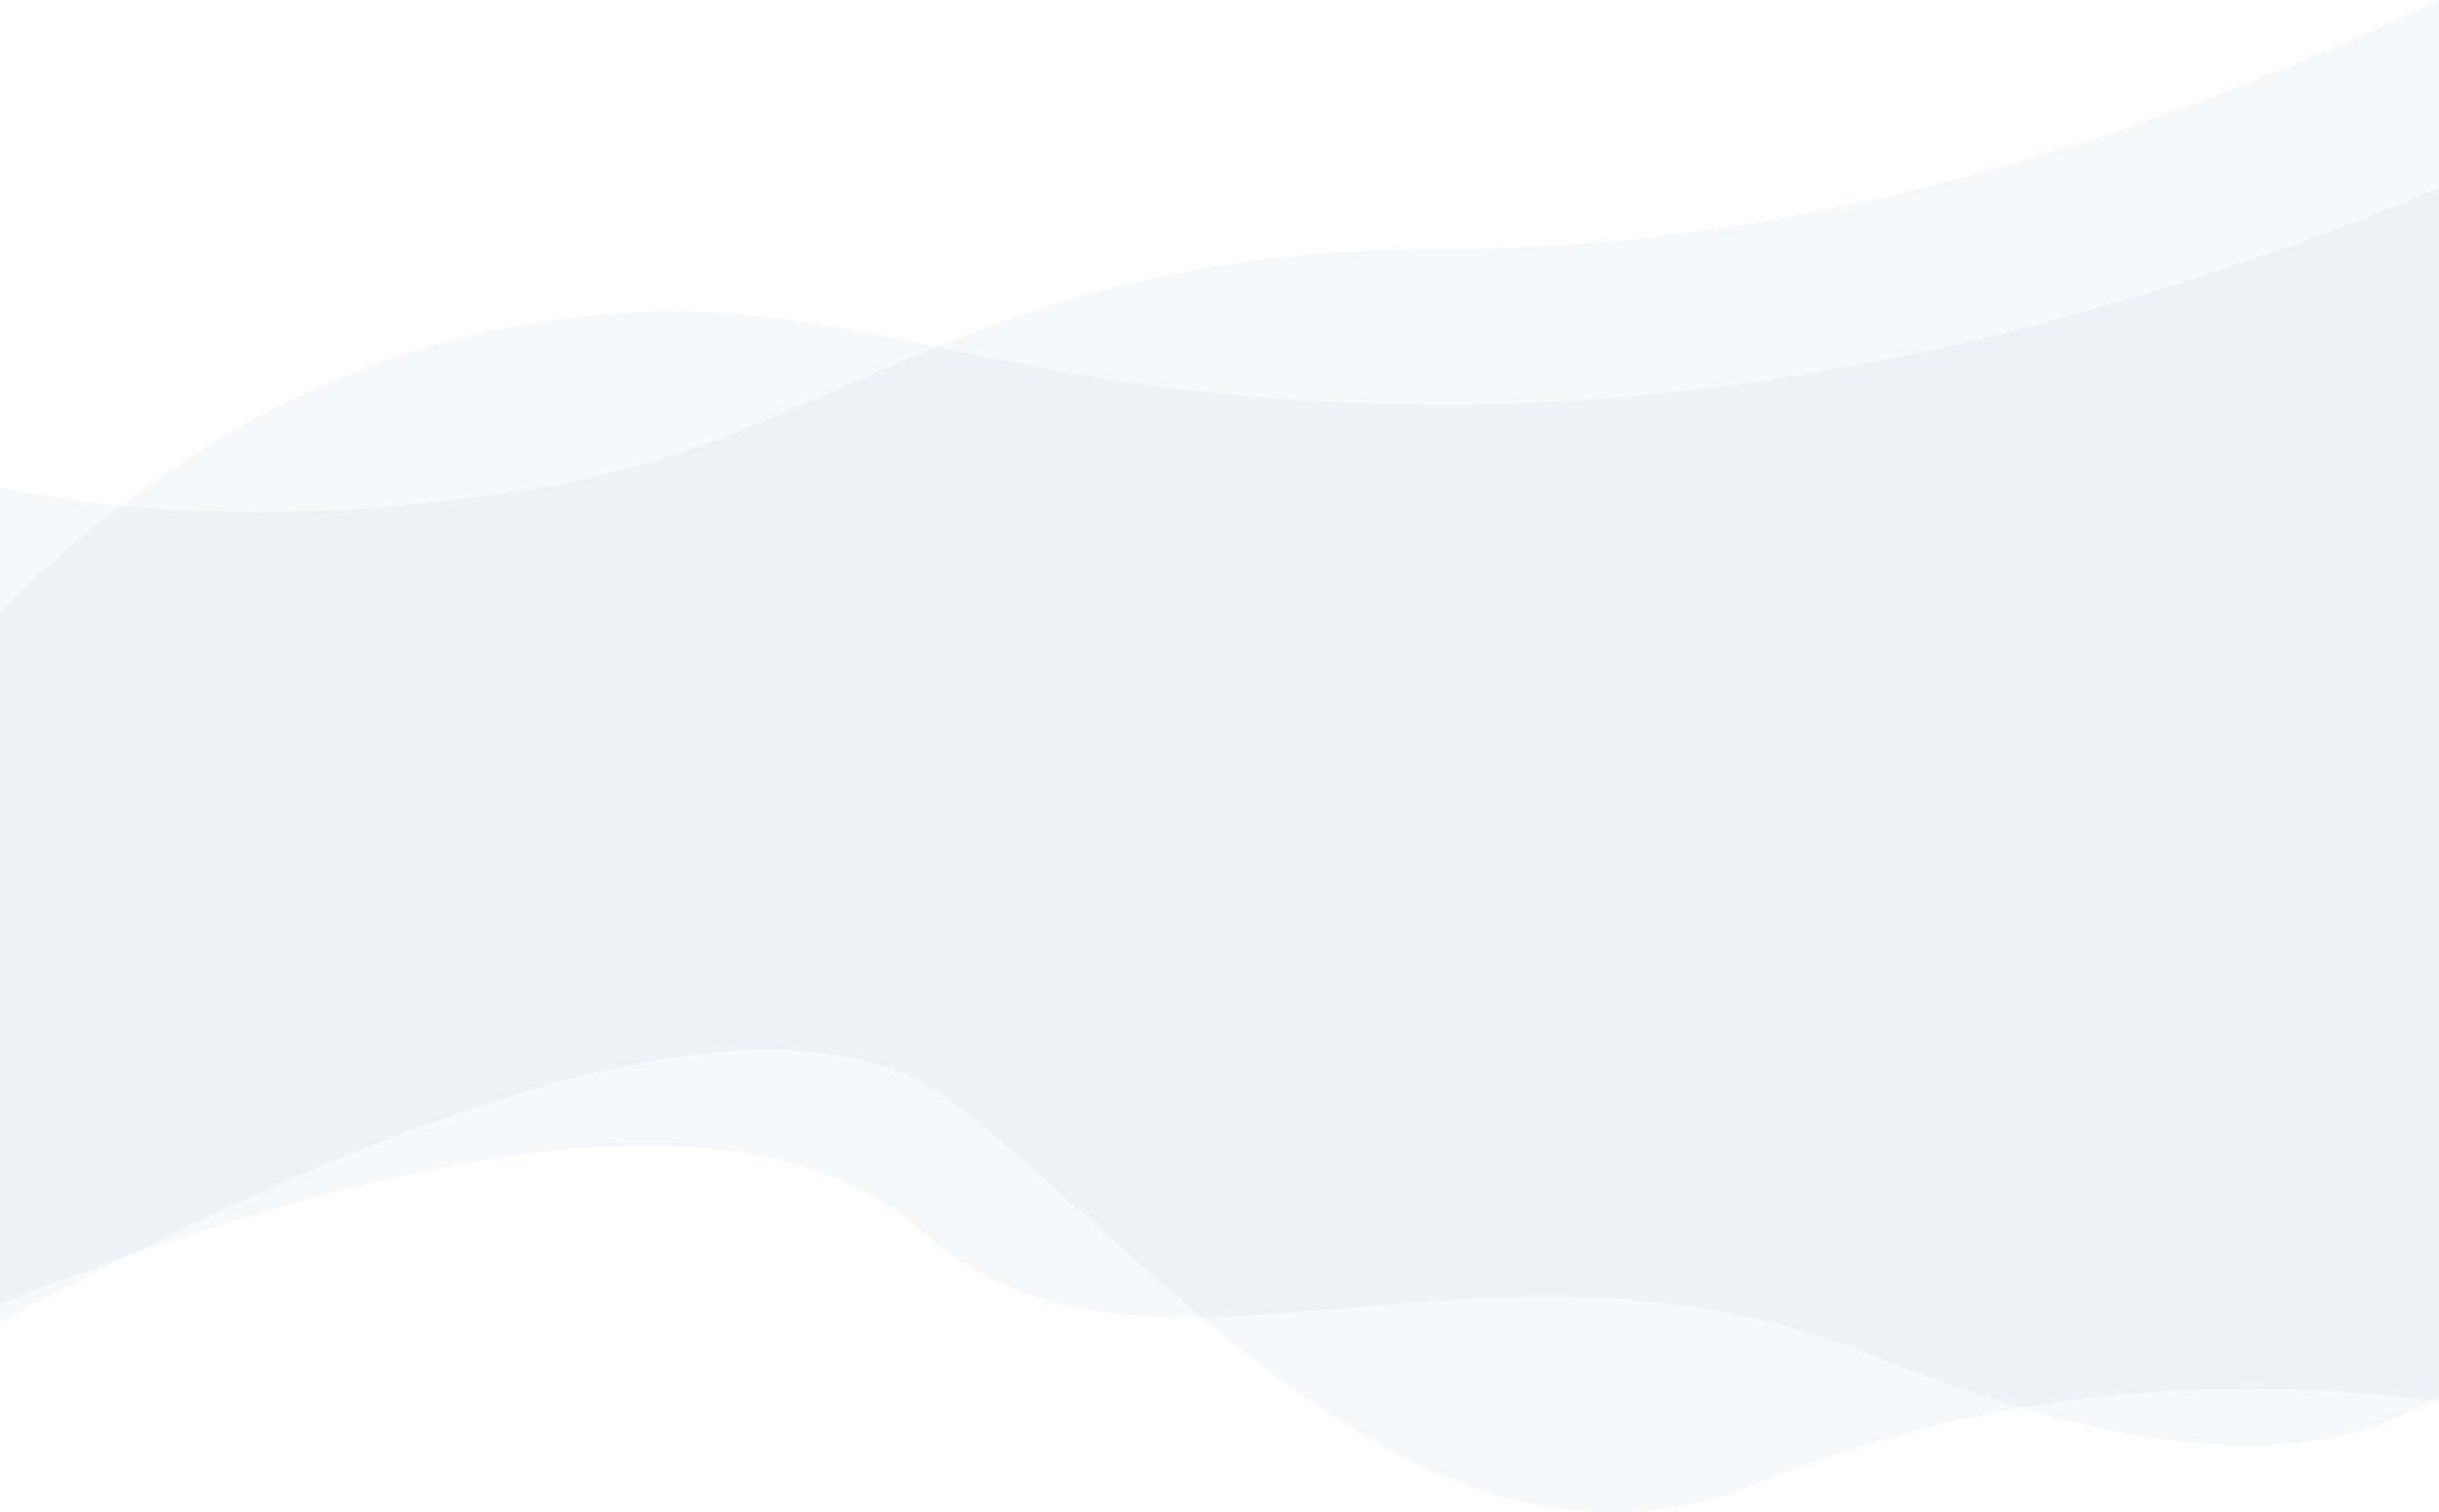
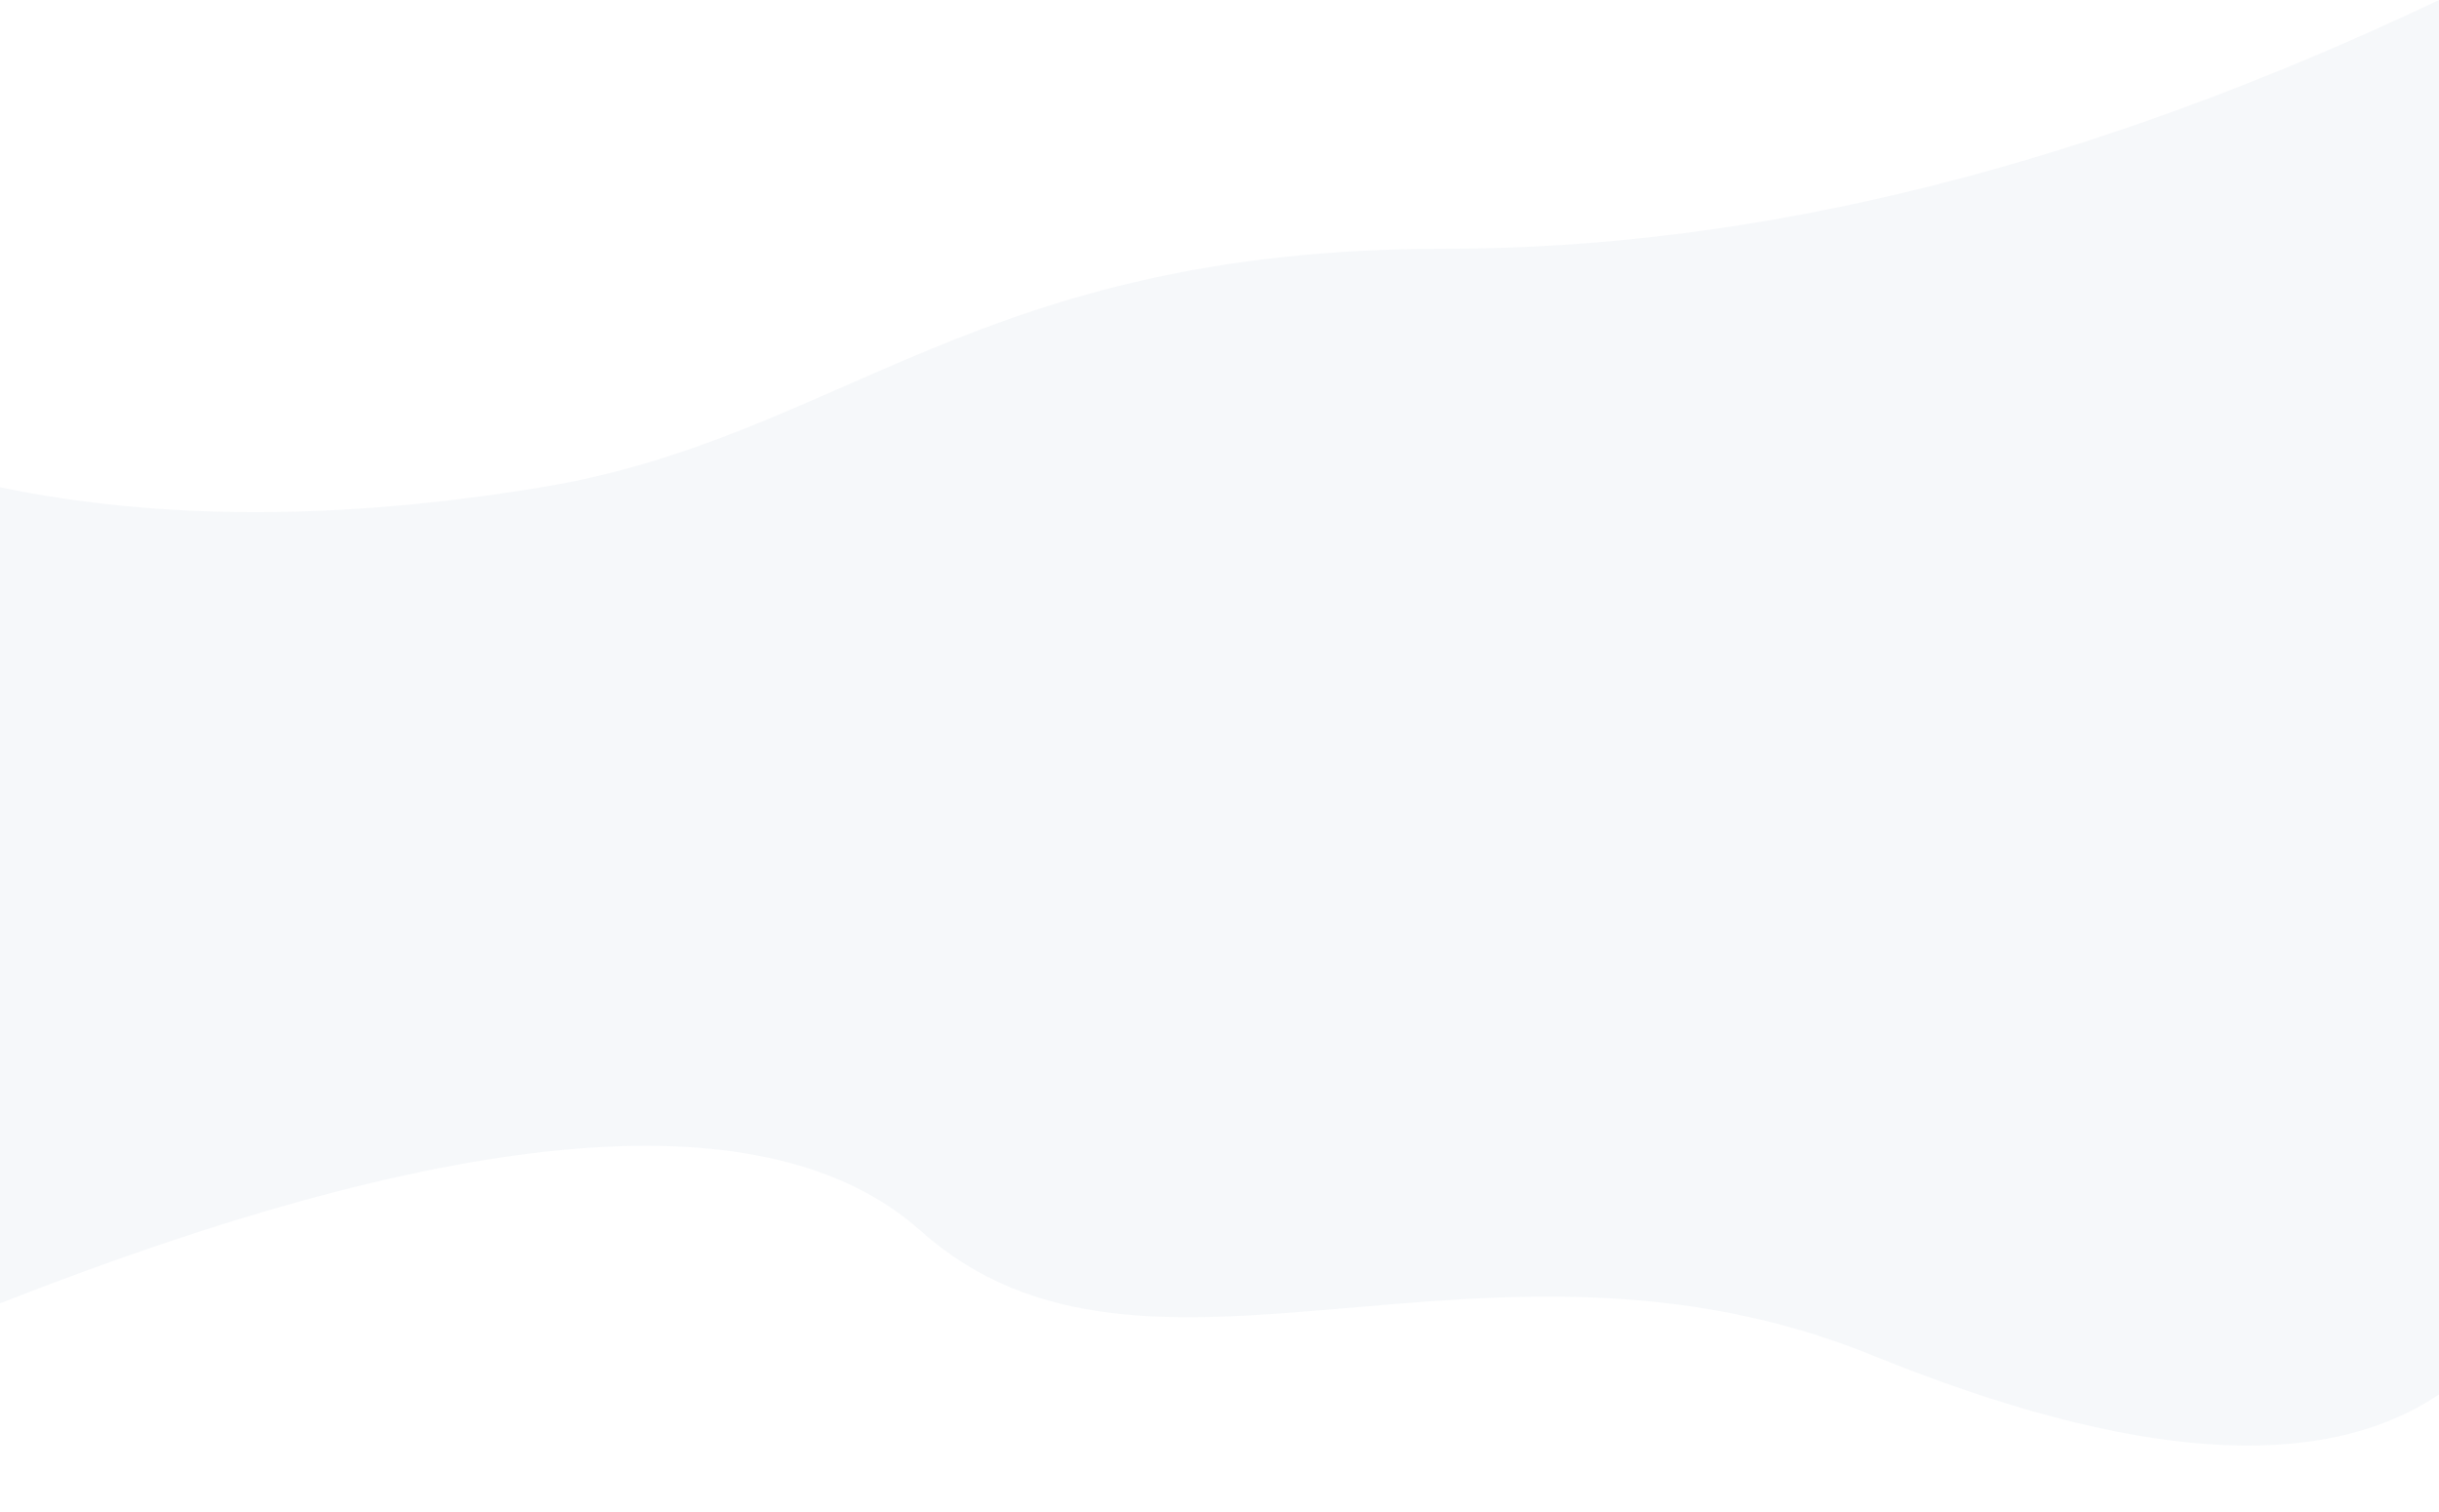
<svg xmlns="http://www.w3.org/2000/svg" width="1024px" height="635px" viewBox="0 0 1024 635" version="1.1">
  <title>Group</title>
  <g id="NEW" stroke="none" stroke-width="1" fill="none" fill-rule="evenodd" fill-opacity="0.1" opacity="0.399">
    <g id="NDS" transform="translate(-2, -499)" fill="#20558A">
      <g id="Group" transform="translate(2, 499)">
-         <path d="M1024,585.511 C974.455,618.857 895.188,613.394 786.197,569.122 C622.71,502.714 480.978,601.104 386.536,516.815 C323.576,460.622 194.73,470.775 0,547.274 L0,204.612 C67.223,218.525 142.98,218.525 227.27,204.612 C353.706,183.742 409.56,104.434 606.908,104.434 C738.473,104.434 877.504,69.623 1024,0 L1024,585.511 Z" id="Path-5" />
-         <path d="M1024,588.442 C923.187,575.11 827.871,586.559 738.05,622.79 C603.319,677.136 495.11,536.739 400.669,463.401 C337.708,414.509 204.152,445.1 0,555.173 L0,257.029 C69.588,187.518 146.527,146.71 230.818,134.604 C357.253,116.446 409.56,169.866 606.908,169.866 C738.473,169.866 877.504,139.578 1024,79 L1024,588.442 Z" id="Path-5" />
+         <path d="M1024,585.511 C974.455,618.857 895.188,613.394 786.197,569.122 C622.71,502.714 480.978,601.104 386.536,516.815 C323.576,460.622 194.73,470.775 0,547.274 L0,204.612 C67.223,218.525 142.98,218.525 227.27,204.612 C353.706,183.742 409.56,104.434 606.908,104.434 C738.473,104.434 877.504,69.623 1024,0 Z" id="Path-5" />
      </g>
    </g>
  </g>
</svg>